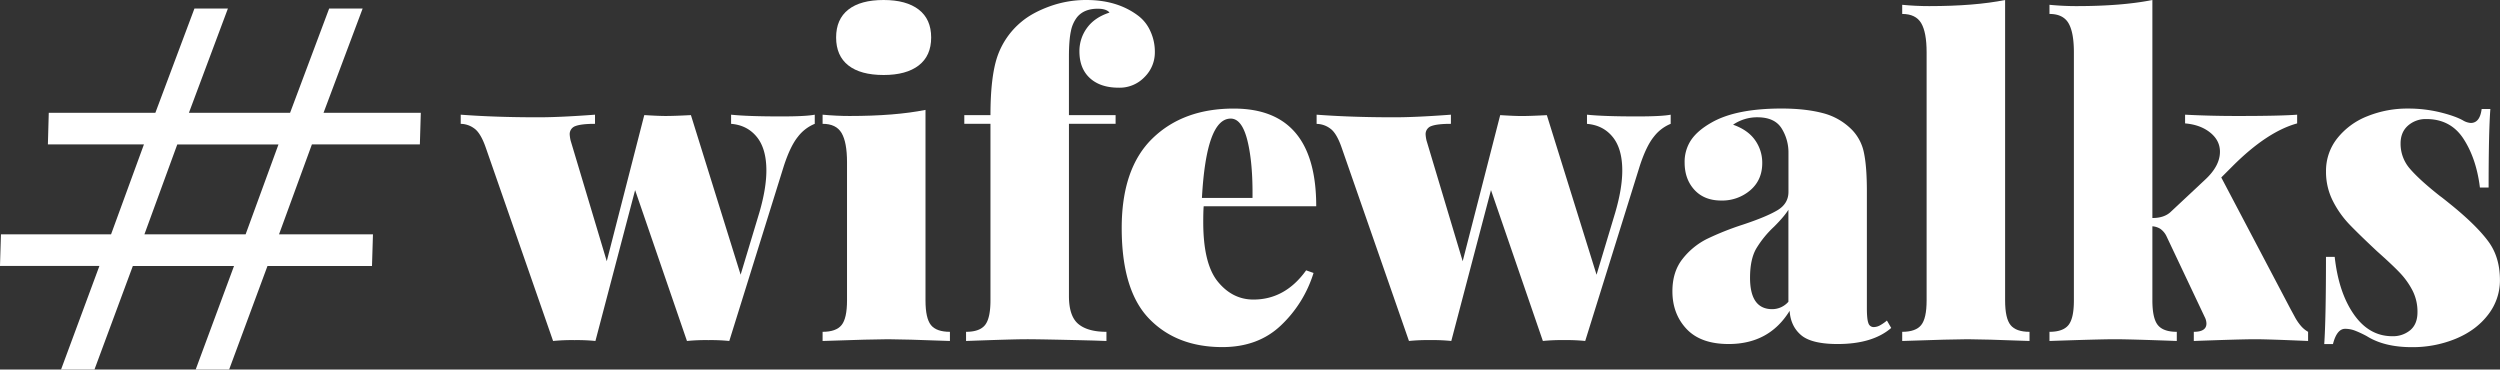
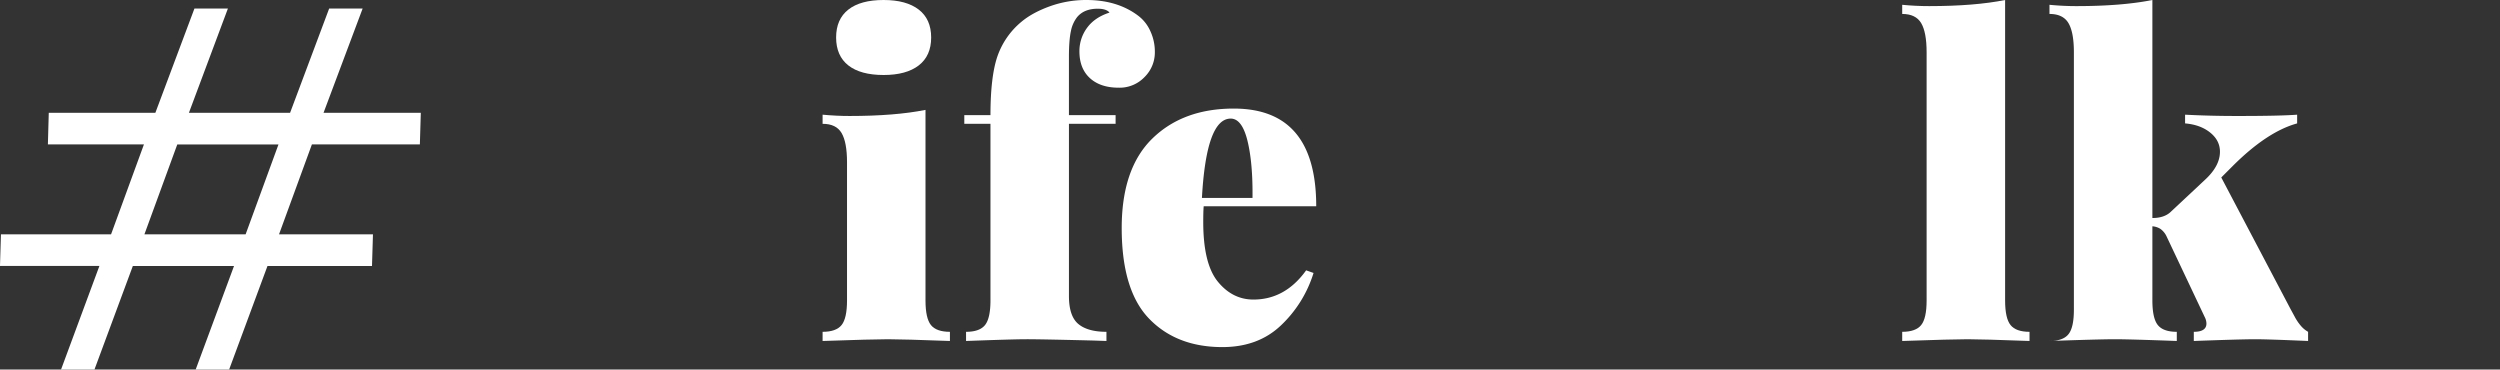
<svg xmlns="http://www.w3.org/2000/svg" viewBox="0 0 1751.35 258.86">
  <rect x="0" y="0" width="1751.35" height="258.86" fill="#333333" stroke="none" />
  <defs>
    <style>.cls-1,.cls-2{fill:#fff;}.cls-1{stroke:#fff;stroke-miterlimit:10;stroke-width:12px;}</style>
  </defs>
  <title>wifewalks-logo</title>
  <g id="Layer_2" data-name="Layer 2">
    <g id="Layer_2-2" data-name="Layer 2">
      <path class="cls-1" d="M6.18,180.31l.31-10.16H82l27.42-75H39.72L40,85h73l27.36-73h10.64L123.7,85h83.68l27.36-73h10.64L218,85h70.61l-.3,10.16h-74l-27.42,75h68.2l-.31,10.16H183.21l-26.87,72.55H145.7l26.87-72.55H88.89L62,252.86H51.39l26.86-72.55ZM120,95.18l-27.42,75h83.67l27.42-75Z" />
-       <path class="cls-2" d="M570.77,80.34v6.41a28.32,28.32,0,0,0-11.76,9q-5.35,6.57-9.93,20.62L510.9,238.87a128.25,128.25,0,0,0-14.66-.61,131.87,131.87,0,0,0-15,.61L444.92,133.18l-27.8,105.69a128.13,128.13,0,0,0-14.66-.61,132,132,0,0,0-15,.61l-47-135q-3.66-10.69-8.24-13.9a16.31,16.31,0,0,0-9.47-3.21V80.34q24.12,1.83,54.37,1.83,15.27,0,39.71-1.83v6.41q-9.48,0-13.6,1.53a5.93,5.93,0,0,0-4.12,6.11,26.46,26.46,0,0,0,.61,4L425.06,183,451.33,80.64h.31q9.76.61,14.66.61,6.1,0,17.72-.61l34.82,111.8L532,148.76q4.88-16.8,4.88-29.33,0-15.27-6.72-23.52t-18-9.16V80.34q11.29,1.22,35.13,1.22Q564.67,81.56,570.77,80.34Z" />
      <path class="cls-2" d="M648.35,210.46q0,12.53,3.82,17.26t13.29,4.73v6.42q-33-1.22-43.38-1.22t-45.82,1.22v-6.42q9.47,0,13.29-4.73t3.82-17.26V113.63q0-14-3.82-20.46t-13.29-6.42V80.34q9.78.91,18.94.91,31.77,0,53.15-4.27ZM643.62,6.72q8.7,6.72,8.7,19.55t-8.7,19.55q-8.72,6.72-24.59,6.72-16.2,0-24.74-6.72t-8.56-19.55q0-12.82,8.56-19.55T619,0Q634.9,0,643.62,6.72Z" />
      <path class="cls-2" d="M797.72,11.3a27.55,27.55,0,0,1,8.09,10.39,34.29,34.29,0,0,1,3.21,15,24.2,24.2,0,0,1-7.18,17.25,24.07,24.07,0,0,1-18.17,7.49q-12.84,0-20.16-6.72T756.18,36a27.32,27.32,0,0,1,5.34-16.49q5.34-7.34,15.73-10.69Q775.12,6.12,769,6.11q-9.48,0-14.36,5.8a22.94,22.94,0,0,0-4.43,9.93q-1.38,6.27-1.38,17.87V80.64h32.69v6.11H748.84V207.41q0,14.06,6.57,19.55t19.7,5.49v6.42l-8.85-.31q-36.66-.92-47.35-.91-9.17,0-42.15,1.22v-6.42q9.47,0,13.28-4.73t3.82-17.26V86.75H675.53V80.64h18.33q0-26.58,4.74-40.78a54.52,54.52,0,0,1,16.95-24.59q7.63-6.4,19.85-10.84A74.8,74.8,0,0,1,761.06,0Q783.05,0,797.72,11.3Z" />
      <path class="cls-2" d="M915,189.38l5.19,1.84a85,85,0,0,1-22.75,36.65q-16,15.28-41.09,15.28-32.07,0-51.31-19.86T785.8,159.75q0-41.83,21.54-62.77t57-20.92q57.72,0,57.73,68.42H843.23c-.21,2.45-.31,6.11-.31,11q0,29.33,10.24,41.85t24.89,12.52Q900.34,209.85,915,189.38Zm-73-50.7h35.43q.3-24.43-3.51-40T862.17,83.08Q845.06,83.08,842,138.68Z" />
-       <path class="cls-2" d="M1170.38,80.34v6.41a28.32,28.32,0,0,0-11.76,9q-5.36,6.57-9.93,20.62l-38.18,122.49a128.33,128.33,0,0,0-14.67-.61,131.67,131.67,0,0,0-15,.61l-36.35-105.69-27.8,105.69a128.25,128.25,0,0,0-14.66-.61,131.87,131.87,0,0,0-15,.61l-47-135Q936.4,93.17,931.81,90a16.29,16.29,0,0,0-9.47-3.21V80.34q24.13,1.83,54.37,1.83,15.27,0,39.71-1.83v6.41q-9.46,0-13.59,1.53a5.93,5.93,0,0,0-4.12,6.11,26.46,26.46,0,0,0,.61,4L1024.67,183l26.27-102.33h.31q9.76.61,14.66.61,6.1,0,17.72-.61l34.82,111.8,13.13-43.68q4.89-16.8,4.89-29.33,0-15.27-6.72-23.52t-18-9.16V80.34q11.3,1.22,35.12,1.22Q1164.27,81.56,1170.38,80.34Z" />
-       <path class="cls-2" d="M1181.52,230.47q-9.93-10.54-9.93-26.42,0-13.76,7.18-22.76a50.34,50.34,0,0,1,17-13.9,200,200,0,0,1,25.35-10.08q16.5-5.49,24.13-10.08t7.64-12.83V107.22A31.71,31.71,0,0,0,1248,89.8q-4.89-7.62-16.8-7.63a29.74,29.74,0,0,0-17.11,5.19q10.38,3.66,15.43,10.85a27.24,27.24,0,0,1,5,16q0,11.91-8.4,19.09a30.19,30.19,0,0,1-20.31,7.18q-11.93,0-18.79-7.48t-6.87-19.09a27.48,27.48,0,0,1,4.58-15.89q4.57-6.7,14.36-12.22,17.1-9.76,48.87-9.77,16.8,0,29,3.21a43.79,43.79,0,0,1,20.77,12.06,32.08,32.08,0,0,1,8.09,16q2,9.61,2,26.73V216c0,5.09.35,8.55,1.07,10.39a3.83,3.83,0,0,0,3.82,2.74,9.38,9.38,0,0,0,4.58-1.37,29,29,0,0,0,4.58-3.21l3,5.2Q1311.81,241,1287.36,241q-18.33,0-25.65-6.26t-8-17Q1239.41,241,1211,241,1191.44,241,1181.52,230.47Zm71.33-19.09V146.93q-2.76,4.57-10.08,11.91a70.93,70.93,0,0,0-12.53,15.42q-4.27,7.5-4.27,20.32,0,22,15.57,22A15.11,15.11,0,0,0,1252.85,211.38Z" />
      <path class="cls-2" d="M1404.66,210.46q0,12.53,3.82,17.26t13.28,4.73v6.42q-33-1.22-43.37-1.22t-45.82,1.22v-6.42q9.47,0,13.29-4.73t3.81-17.26V36.66q0-14.05-3.81-20.47t-13.29-6.42V3.36q9.47.92,18.94.92,31.76,0,53.15-4.28Z" />
-       <path class="cls-2" d="M1607.48,221.76a34.53,34.53,0,0,0,4.43,6.57,18.72,18.72,0,0,0,5,4.12v6.42q-28.11-1.22-37-1.22-10.08,0-43.06,1.22v-6.42q8.85,0,8.85-5.8a10.37,10.37,0,0,0-1.22-4.58l-26.88-56.82a13.47,13.47,0,0,0-4.12-4.88,12.08,12.08,0,0,0-5.65-1.84v51.93q0,12.53,3.82,17.26t13.28,4.73v6.42q-33-1.22-43.37-1.22t-45.82,1.22v-6.42q9.46,0,13.29-4.73t3.81-17.26V36.66q0-14.05-3.81-20.47t-13.29-6.42V3.36q9.46.92,18.94.92,31.76,0,53.15-4.28V152.73c5.69,0,10.08-1.53,13.13-4.58l23.52-22q10.7-9.77,10.69-19.85,0-7.93-6.87-13.44t-17.56-6.41V80.34q17.4.91,36.65.91,29.94,0,41.85-.91v6.11q-21.07,5.8-45.21,29.93l-7.94,7.94,48.57,92.25Q1605.33,217.8,1607.48,221.76Z" />
-       <path class="cls-2" d="M1709.35,78.66q10.53,2.59,16,5.65a12.32,12.32,0,0,0,5.5,1.83q6.42,0,7.64-9.78h6.11q-1.23,15.9-1.23,55h-6.1q-2.46-20.16-11.46-34.06t-26.12-13.9A18.71,18.71,0,0,0,1686.89,88q-5.19,4.59-5.19,12.53a26.58,26.58,0,0,0,6.72,17.87q6.72,7.78,21.08,19.09.6.3,8.86,7,17.1,14.06,25,24.9t7.95,26.72a39.11,39.11,0,0,1-8.25,24.29q-8.25,10.85-22.45,16.8a79.42,79.42,0,0,1-31,6q-19.25,0-31.46-7.64a71,71,0,0,0-8.55-4,19.7,19.7,0,0,0-6.72-1.22q-5.81,0-8.55,10.69h-6.11q1.21-17.41,1.22-61.09h6.11q2.75,25.05,13.44,40.32t26.88,15.27a18.85,18.85,0,0,0,12.67-4.28q5-4.28,5-12.52a32.49,32.49,0,0,0-3.51-15.27,53.94,53.94,0,0,0-8.55-12.07q-5-5.34-16.34-15.43Q1652.37,164,1645.66,157a68.17,68.17,0,0,1-11.46-16.35,44.77,44.77,0,0,1-4.73-20.61,36.44,36.44,0,0,1,7.94-23.22,50.27,50.27,0,0,1,21.08-15.42,74.47,74.47,0,0,1,28.4-5.35A93.7,93.7,0,0,1,1709.35,78.66Z" />
+       <path class="cls-2" d="M1607.48,221.76a34.53,34.53,0,0,0,4.43,6.57,18.72,18.72,0,0,0,5,4.12v6.42q-28.11-1.22-37-1.22-10.08,0-43.06,1.22v-6.42q8.85,0,8.85-5.8a10.37,10.37,0,0,0-1.22-4.58l-26.88-56.82a13.47,13.47,0,0,0-4.12-4.88,12.08,12.08,0,0,0-5.65-1.84v51.93q0,12.53,3.82,17.26t13.28,4.73v6.42q-33-1.22-43.37-1.22t-45.82,1.22q9.46,0,13.29-4.73t3.81-17.26V36.66q0-14.05-3.81-20.47t-13.29-6.42V3.36q9.46.92,18.94.92,31.76,0,53.15-4.28V152.73c5.69,0,10.08-1.53,13.13-4.58l23.52-22q10.7-9.77,10.69-19.85,0-7.93-6.87-13.44t-17.56-6.41V80.34q17.4.91,36.65.91,29.94,0,41.85-.91v6.11q-21.07,5.8-45.21,29.93l-7.94,7.94,48.57,92.25Q1605.33,217.8,1607.48,221.76Z" />
    </g>
  </g>
</svg>